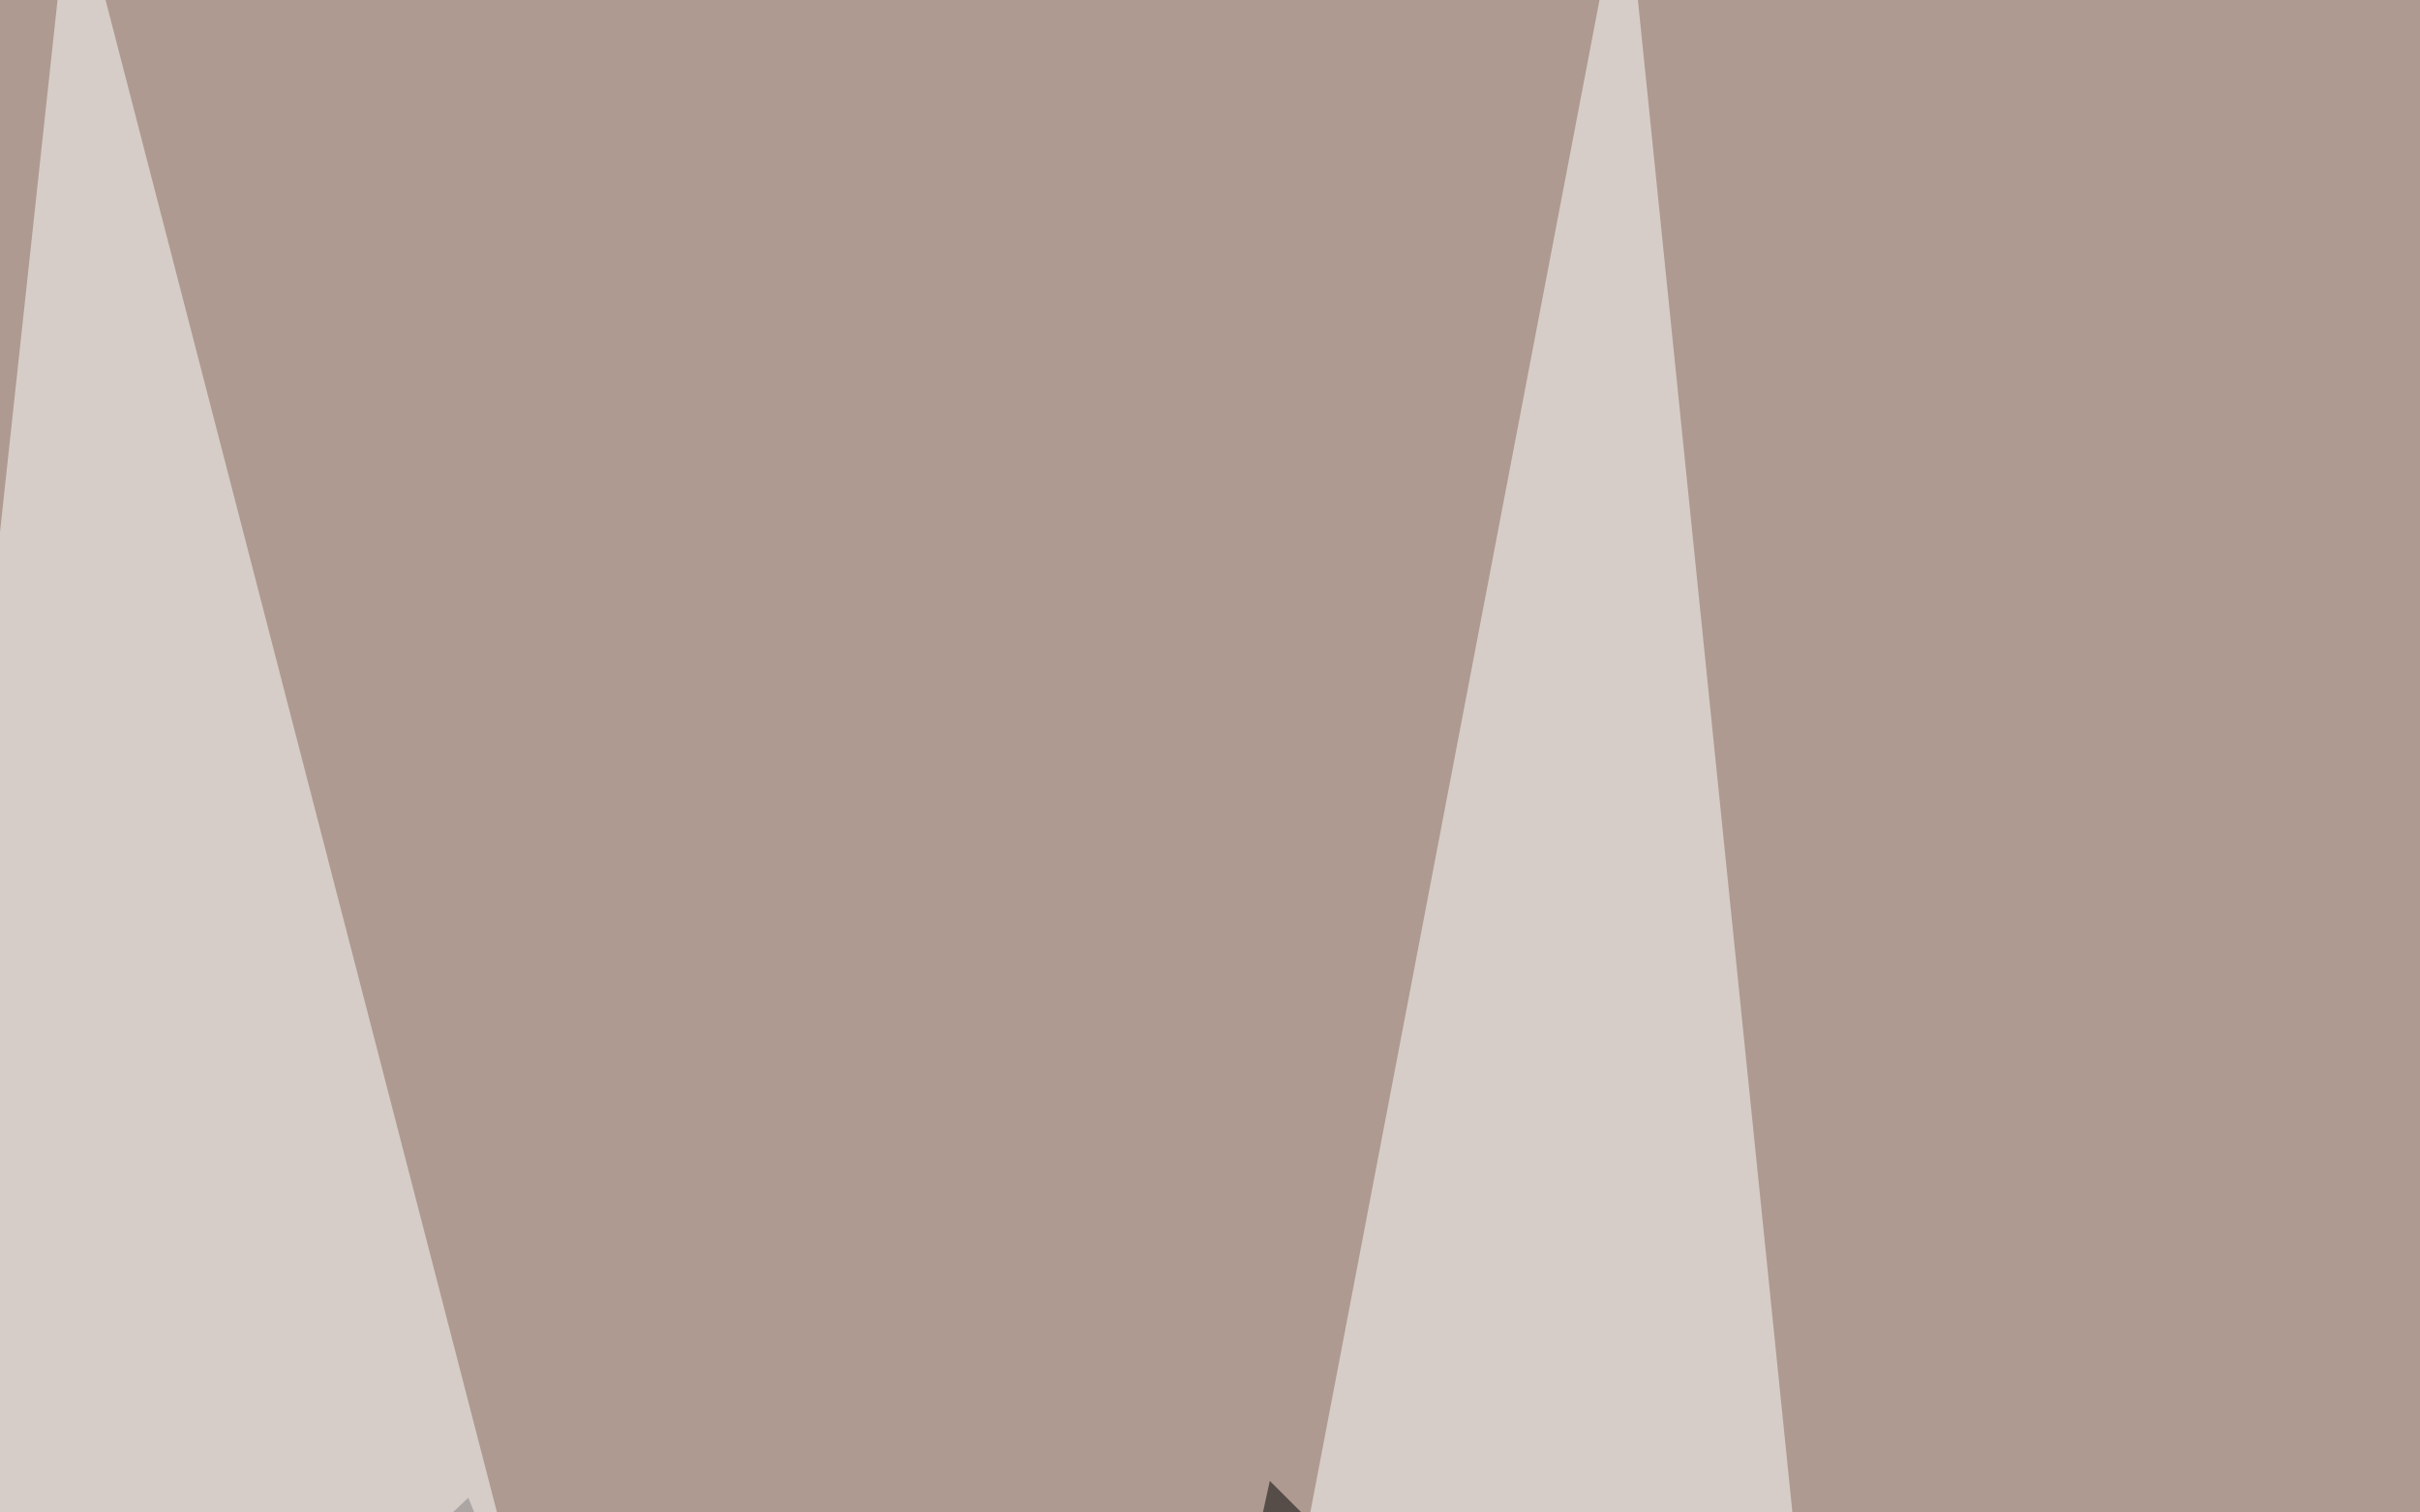
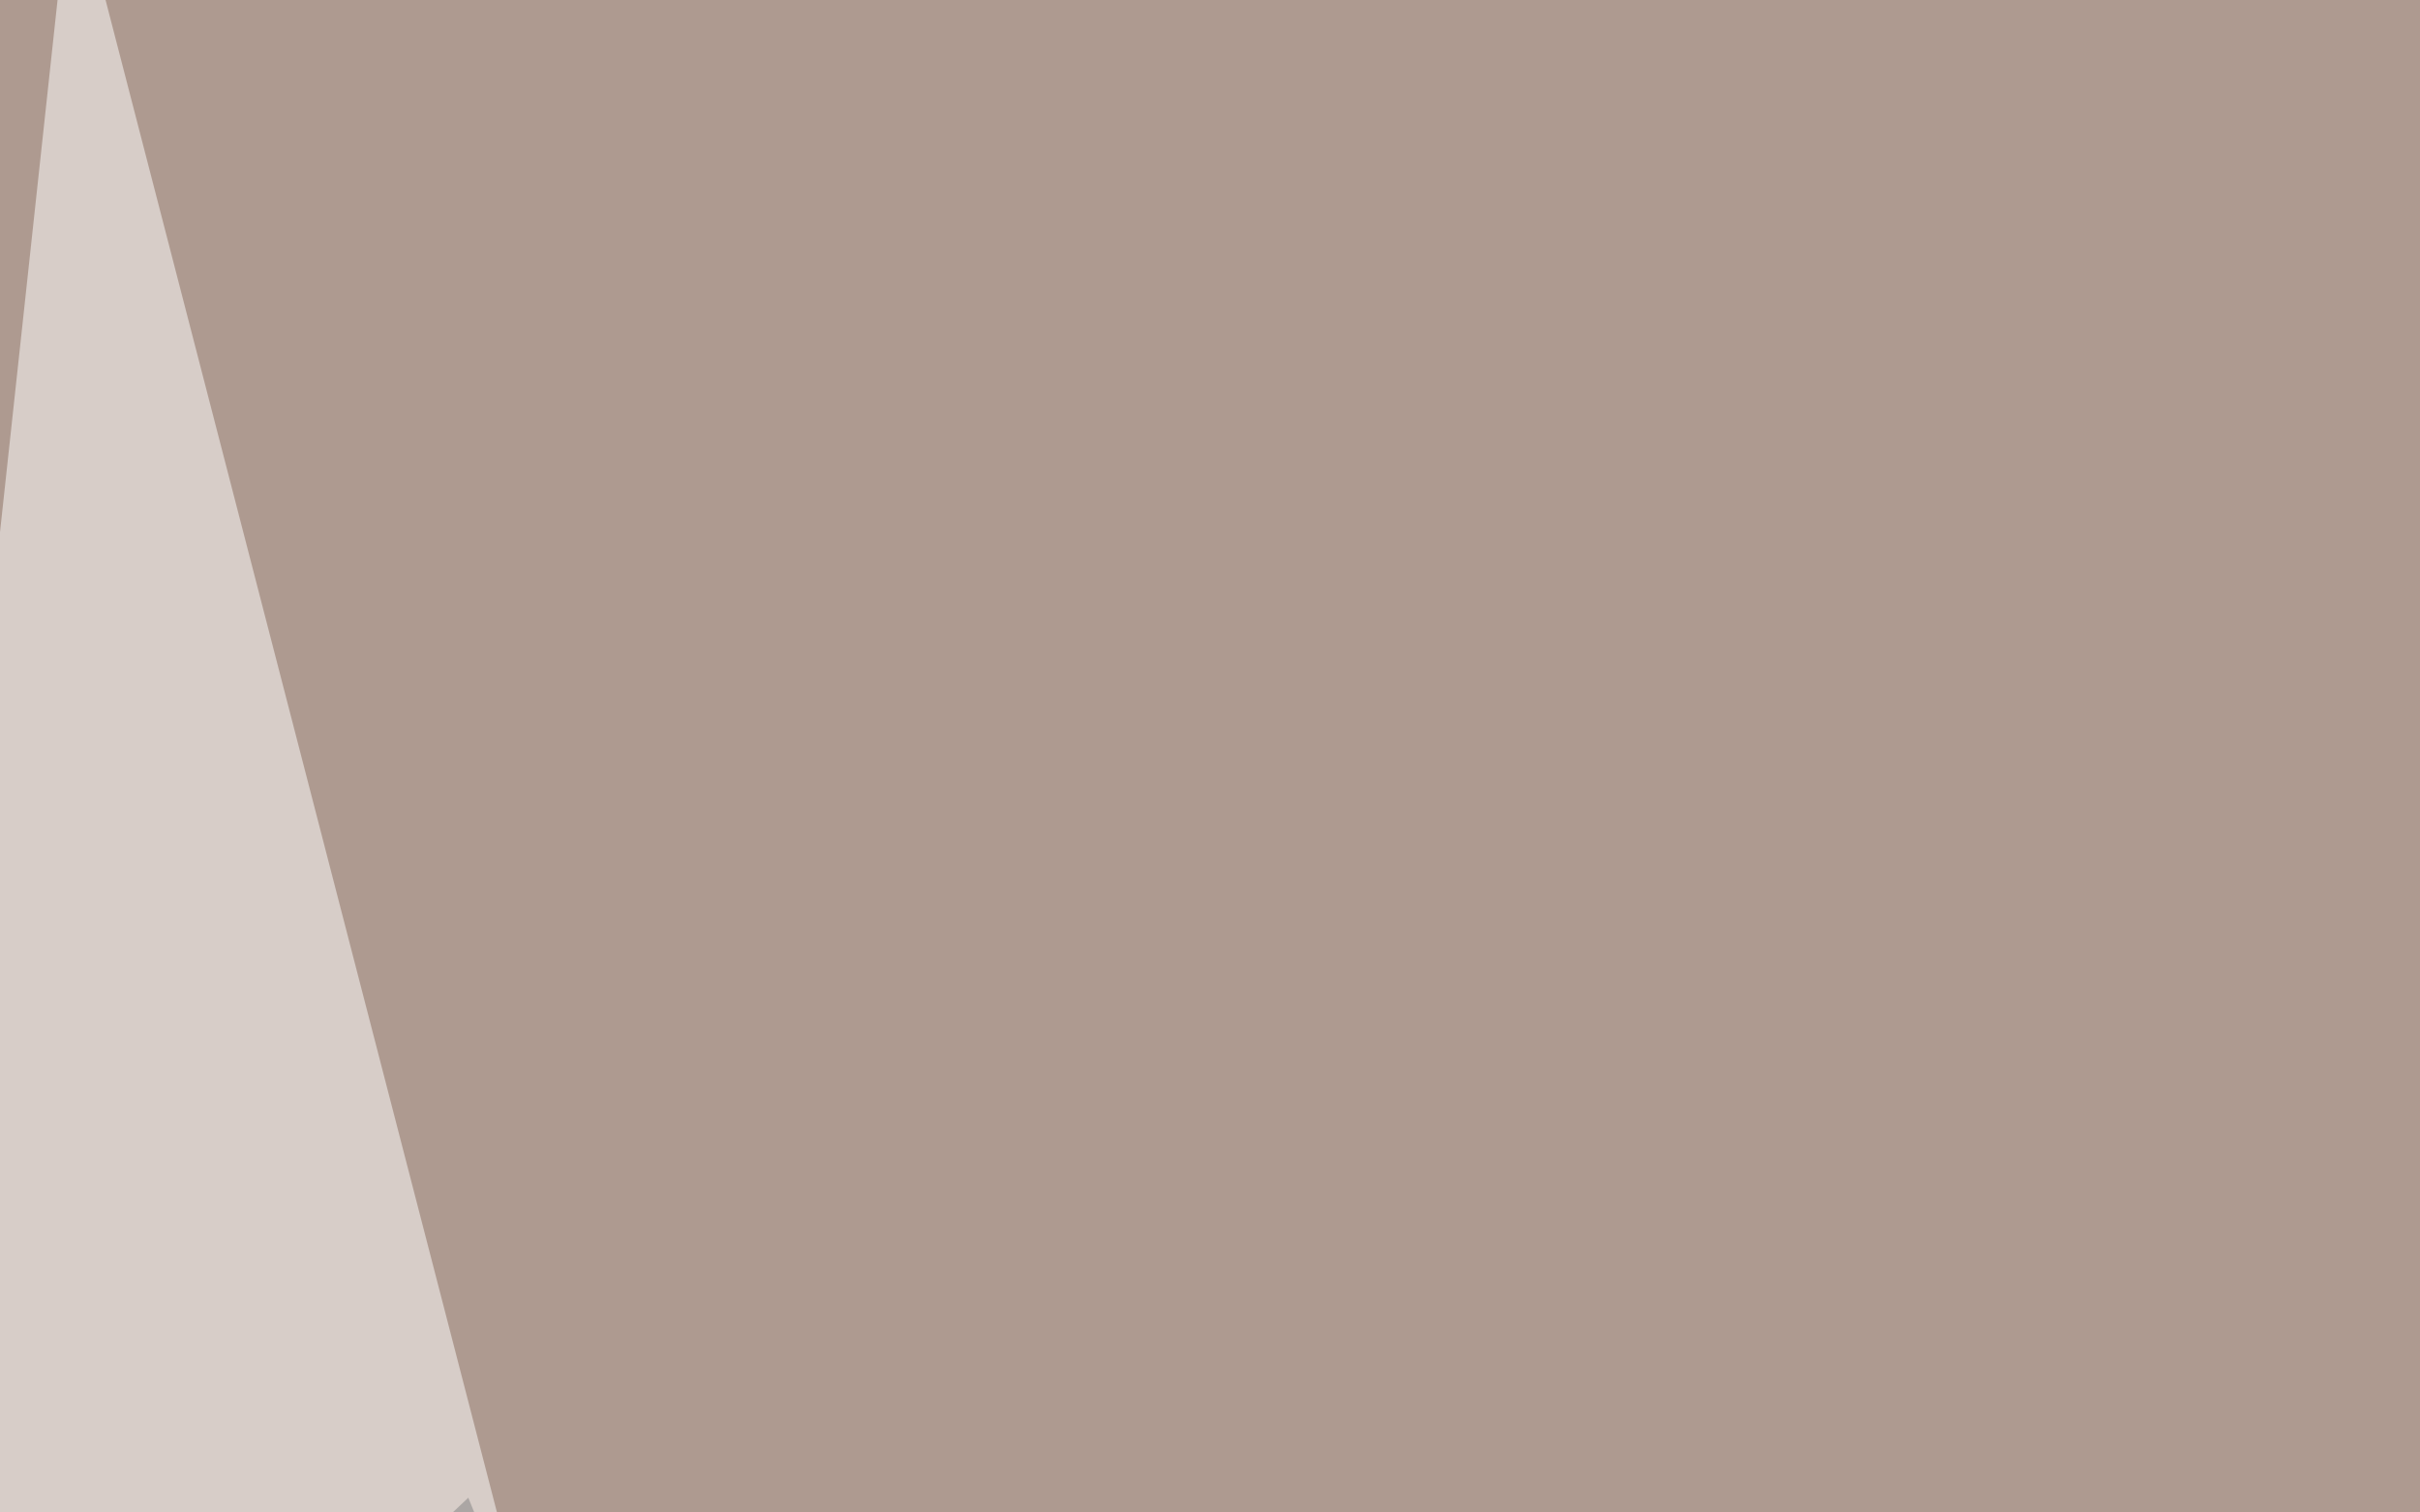
<svg xmlns="http://www.w3.org/2000/svg" width="1080" height="675">
  <filter id="a">
    <feGaussianBlur stdDeviation="55" />
  </filter>
  <rect width="100%" height="100%" fill="#ae9a90" />
  <g filter="url(#a)">
    <g fill-opacity=".5">
      <path d="M352 1022.4l-143-354-267.4 252.3z" />
      <path fill="#fff" d="M32-58.4l192 741.9-282.4 94.1z" />
-       <path d="M566.7 660.9l241 241-320 120.5z" />
-       <path fill="#fff" d="M807.7 751.2l-226-60.2L725-58.4z" />
    </g>
  </g>
</svg>